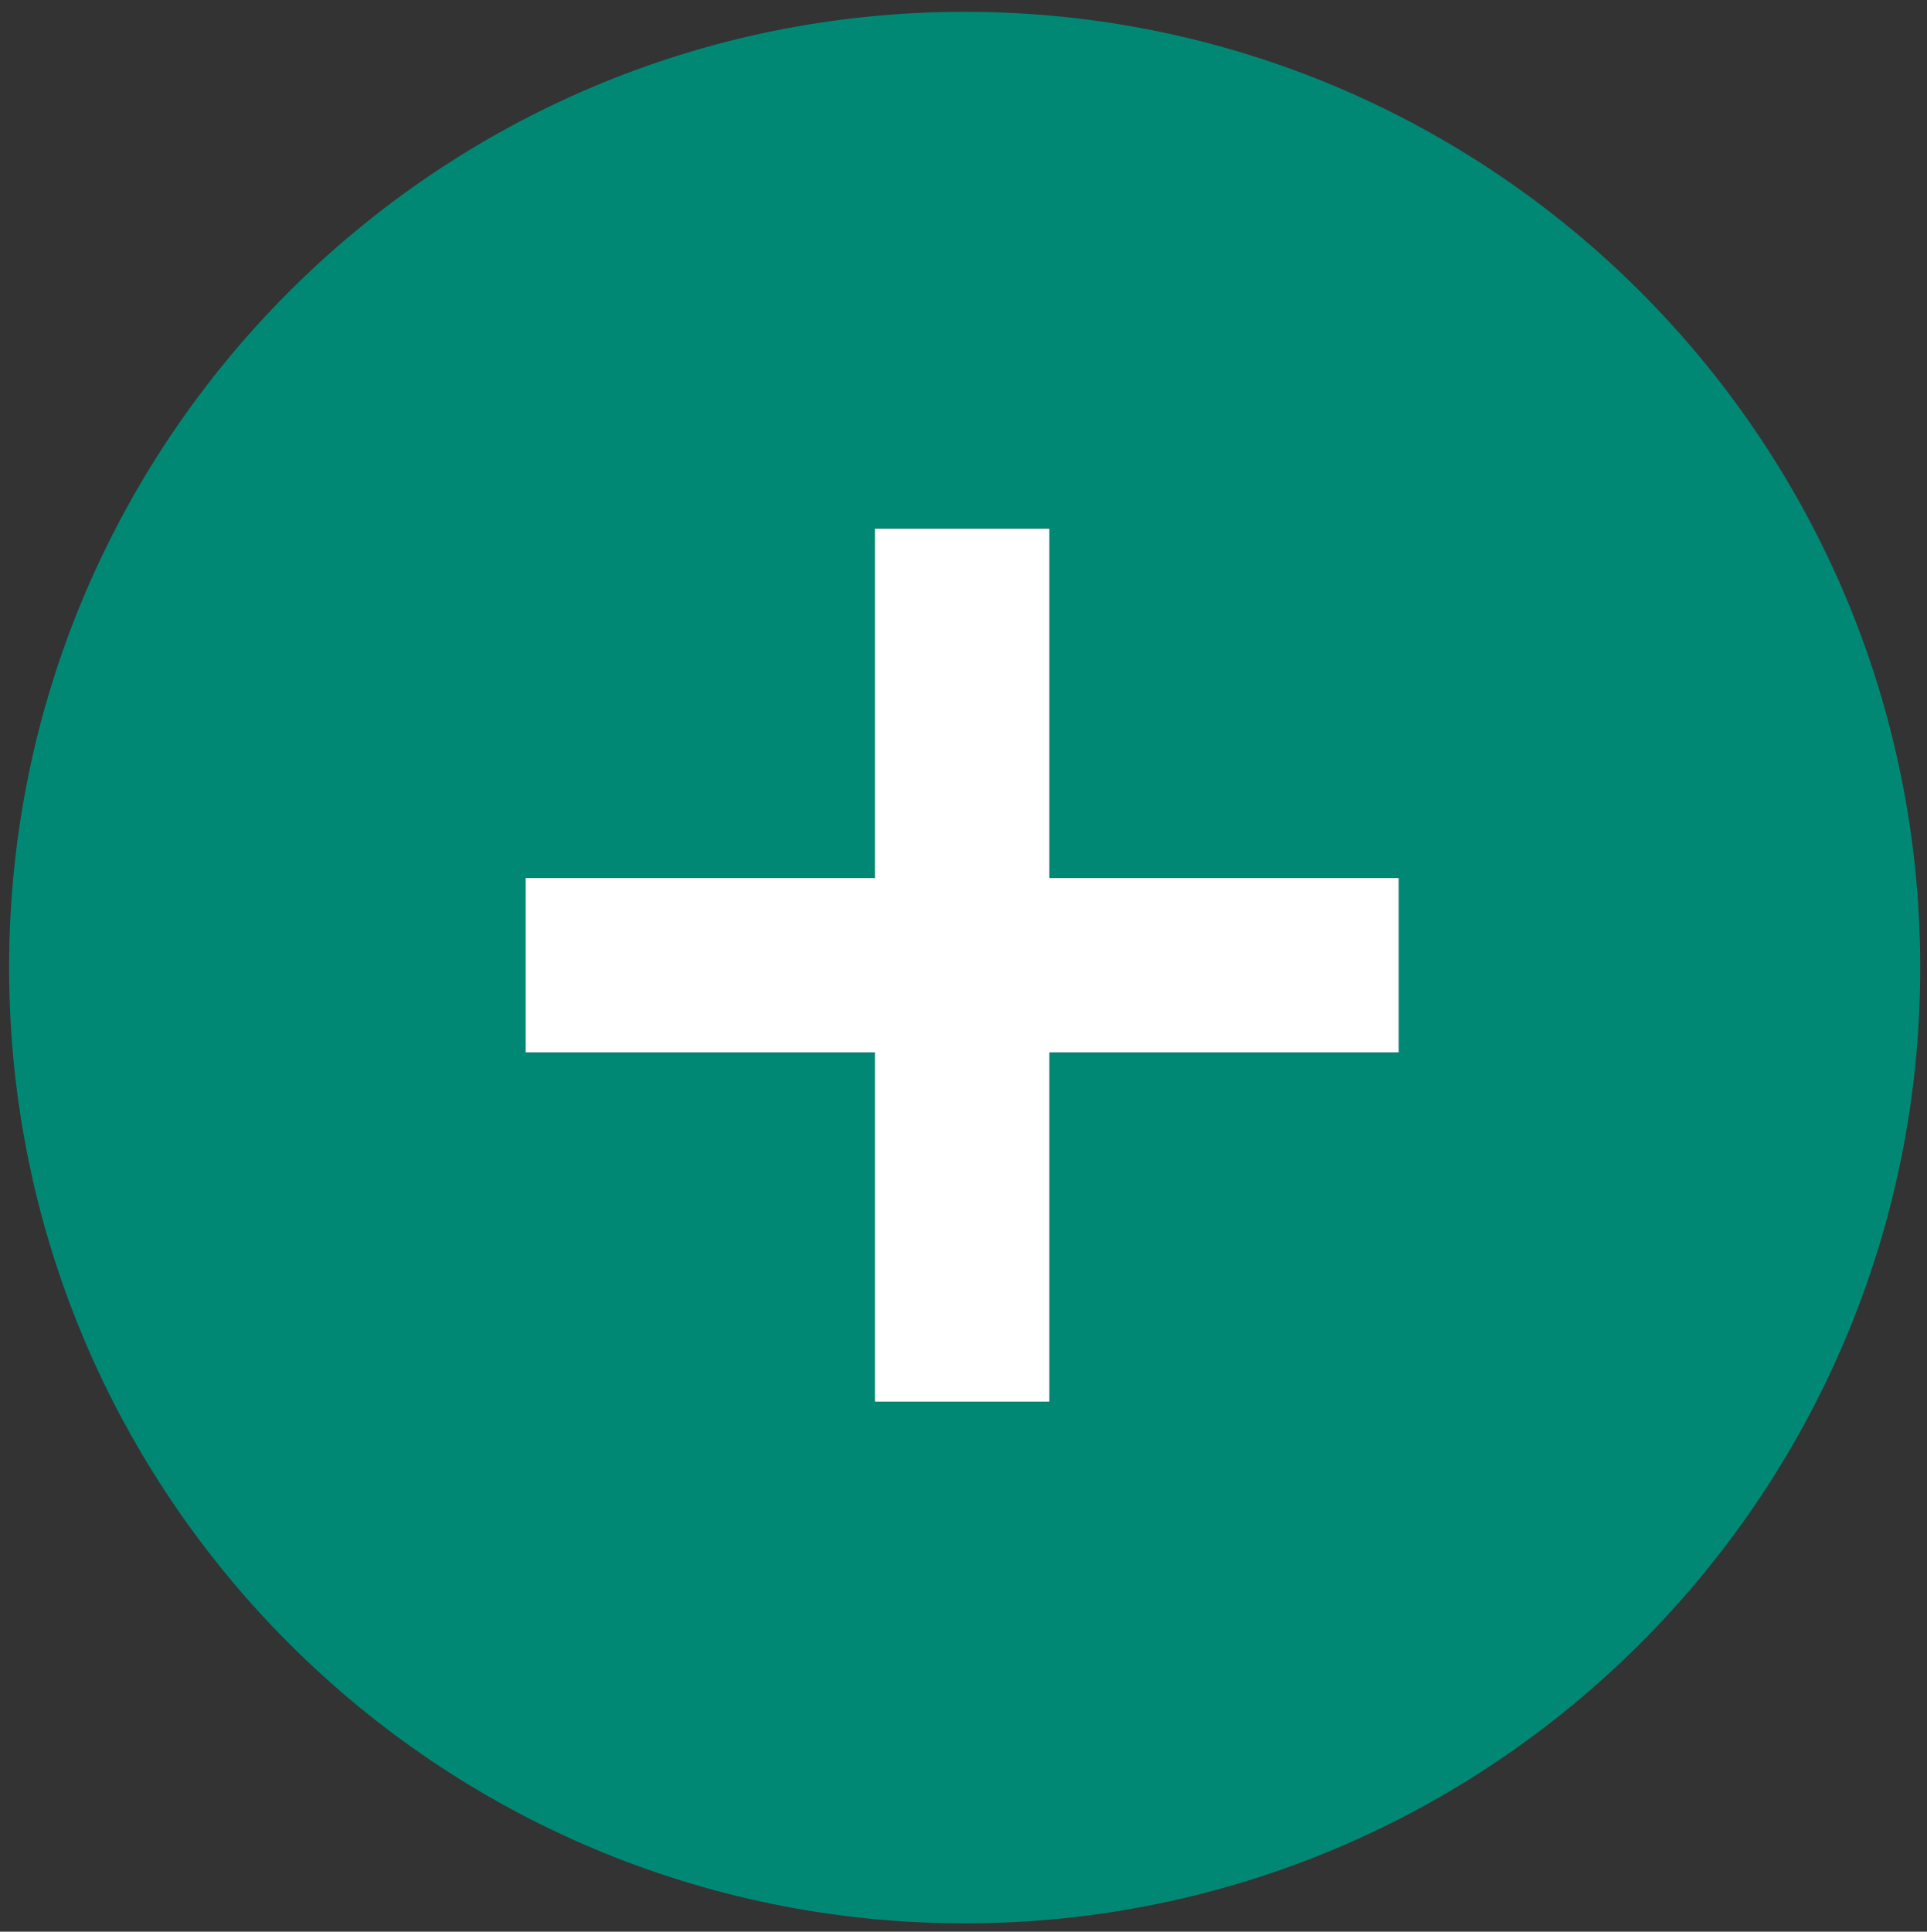
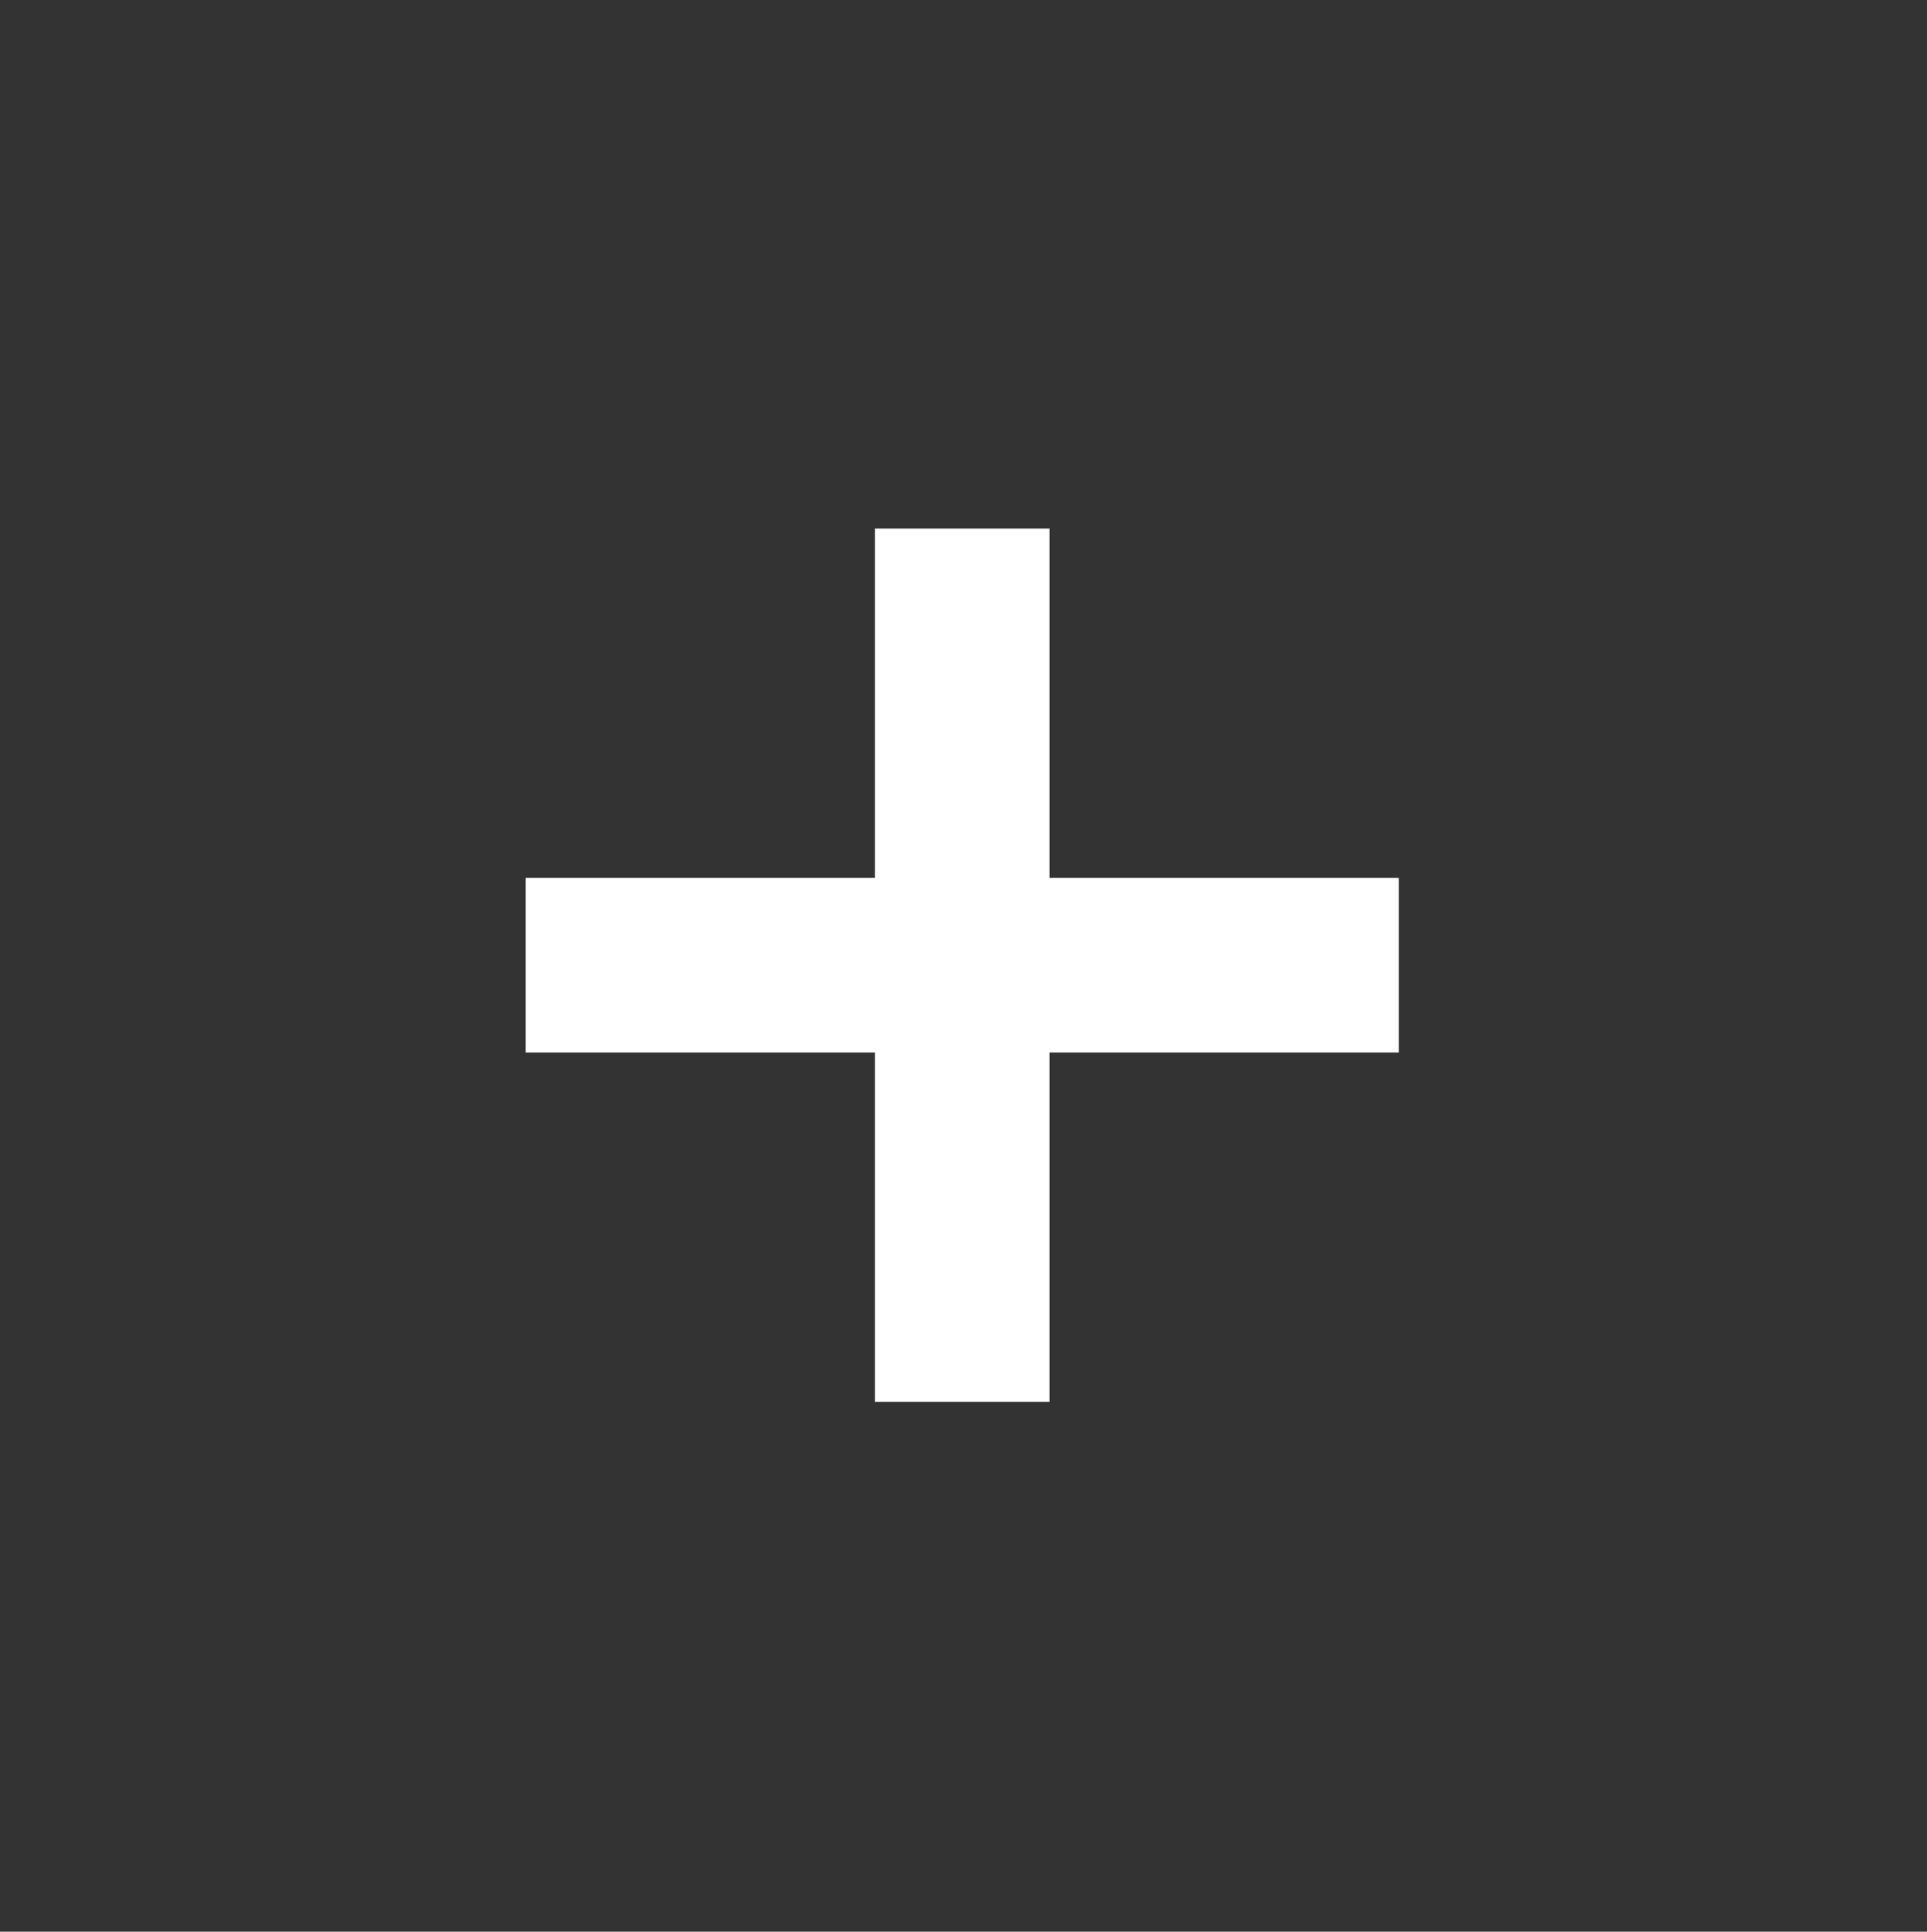
<svg xmlns="http://www.w3.org/2000/svg" version="1.1" x="0px" y="0px" width="264.844px" height="265.438px" viewBox="0 0 264.844 265.438" enable-background="new 0 0 264.844 265.438" xml:space="preserve">
  <rect x="0" y="0" width="264.844" height="265.438" fill="#333333" stroke="none" />
  <g id="Layer_1">
    <g>
      <polygon fill="#FFFFFF" points="120.25,192.625 144.25,192.625 144.25,144.625 192.25,144.625 192.25,120.625 144.25,120.625     144.25,72.625 120.25,72.625 120.25,120.625 72.25,120.625 72.25,144.625 120.25,144.625   " />
-       <path fill="#008875" d="M132.583,1.625C60.05,1.625,1.25,60.425,1.25,132.958s58.8,131.333,131.333,131.333    s131.333-58.8,131.333-131.333S205.116,1.625,132.583,1.625z M192.25,144.625h-48v48h-24v-48h-48v-24h48v-48h24v48h48V144.625z" />
    </g>
  </g>
  <g id="Layer_2">
</g>
</svg>